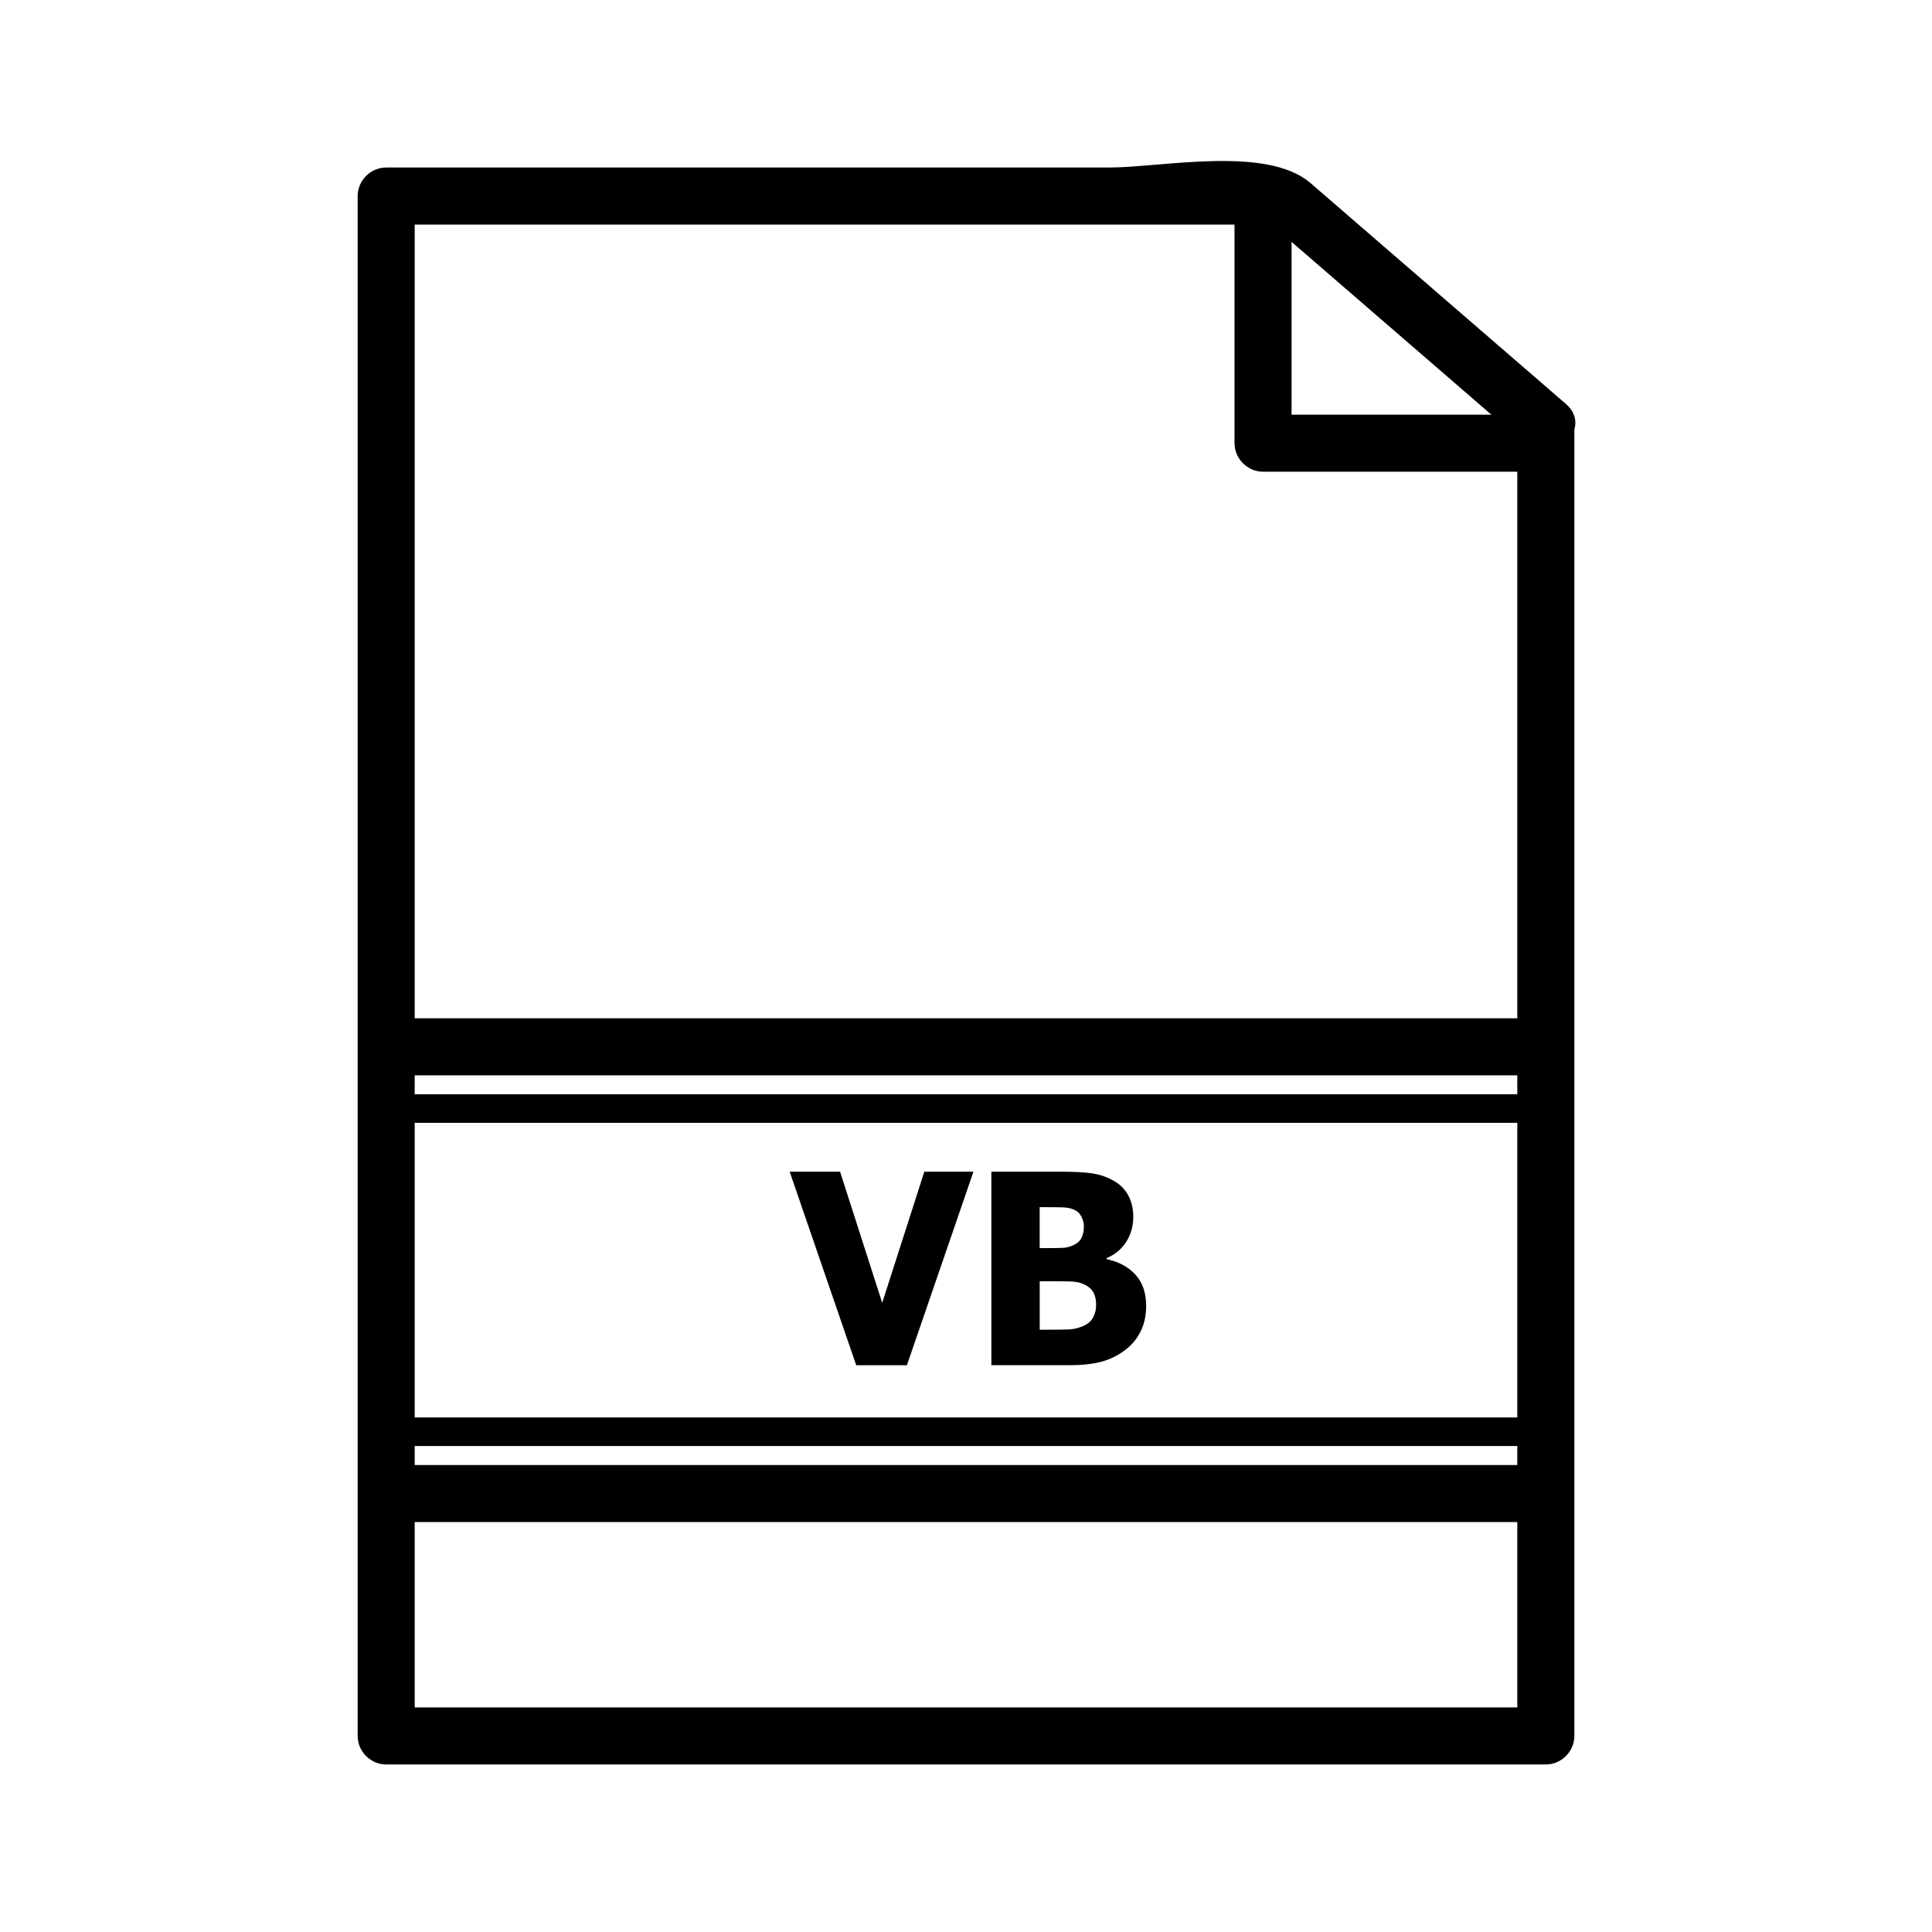
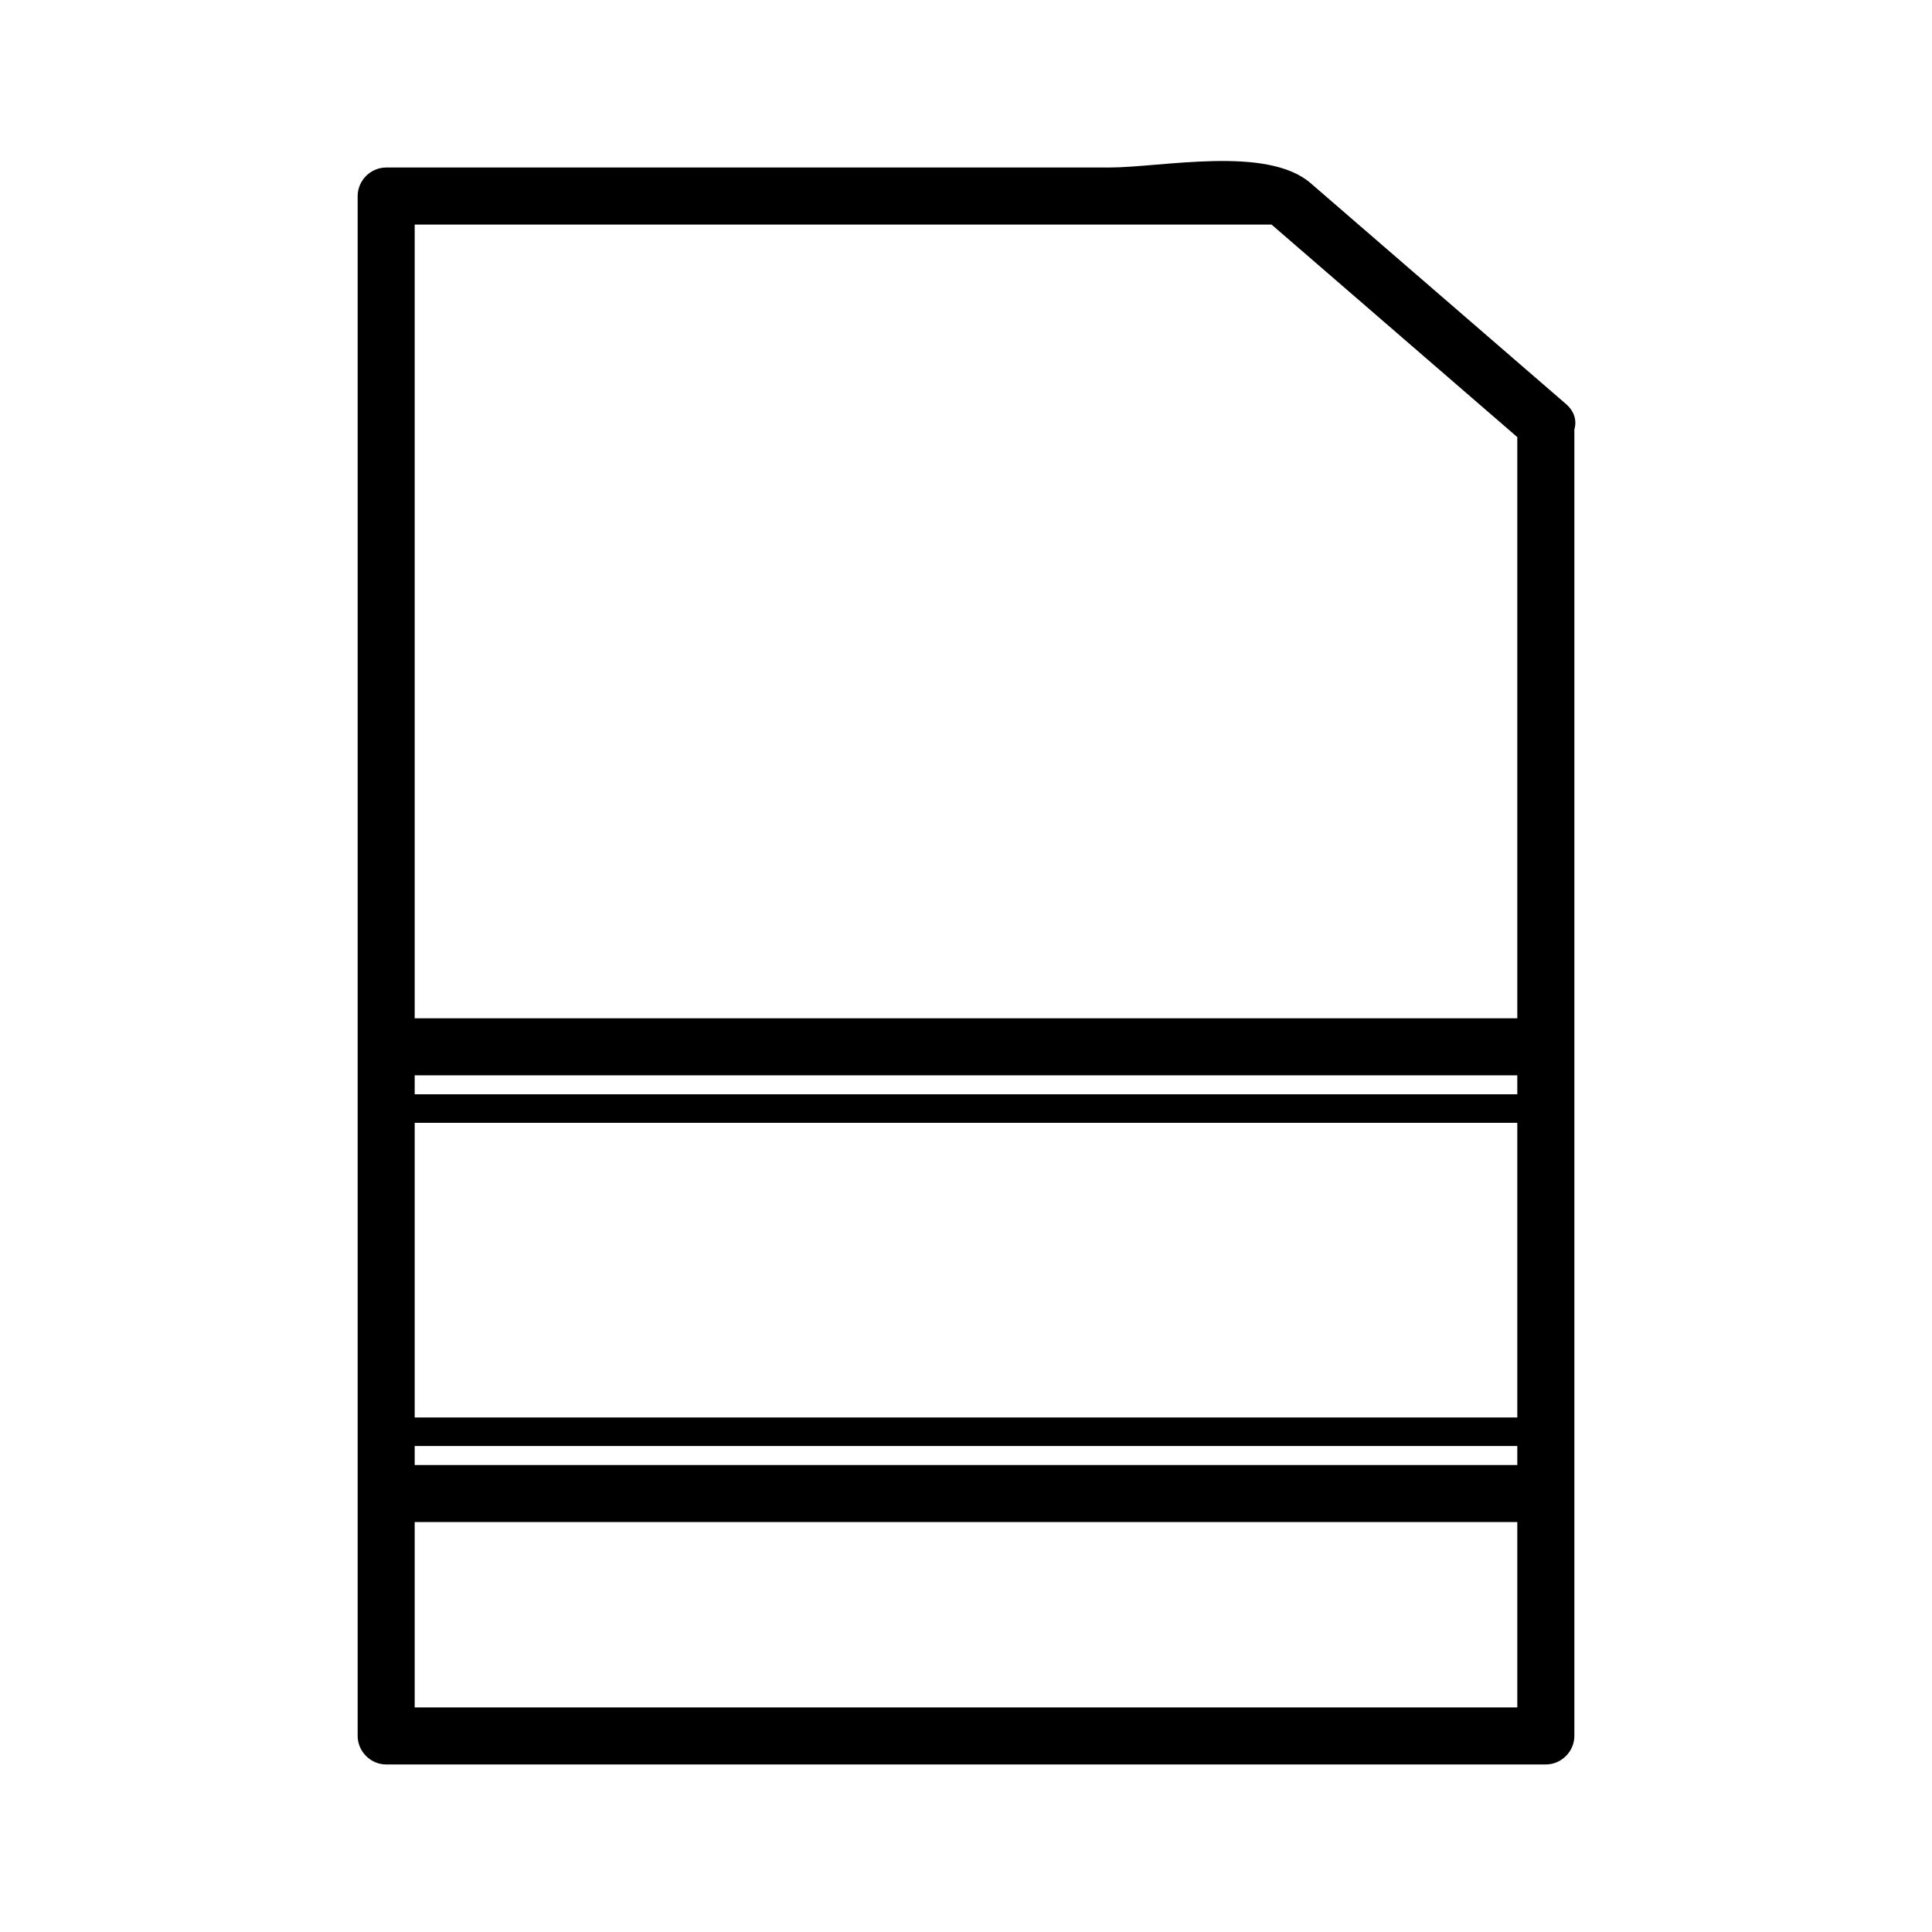
<svg xmlns="http://www.w3.org/2000/svg" fill="#000000" width="800px" height="800px" version="1.1" viewBox="144 144 512 512">
  <g>
    <path d="m546.1 256.41v347.63c2.519-2.519 5.039-5.039 7.559-7.559h-307.32c2.519 2.519 5.039 5.039 7.559 7.559v-408.09c-2.519 2.519-5.039 5.039-7.559 7.559h183.16 41.457 10.625c5.805 0-6.141-4.785-0.938-0.281 22.562 19.508 45.109 39.016 67.672 58.523 7.332 6.344 18.07-4.301 10.688-10.688-22.555-19.508-45.109-39.016-67.672-58.523-11.633-10.066-39.441-4.148-53.473-4.148h-191.52c-4.121 0-7.555 3.438-7.555 7.559v408.09c0 4.117 3.438 7.559 7.559 7.559h307.32c4.117 0 7.559-3.441 7.559-7.559v-347.63c-0.004-9.75-15.121-9.75-15.121 0z" />
-     <path d="m471.16 200.99v60.457c0 4.121 3.441 7.559 7.559 7.559h69.902c9.75 0 9.75-15.113 0-15.113h-69.902c2.519 2.519 5.039 5.039 7.559 7.559v-60.457c0-9.75-15.117-9.75-15.117-0.004z" />
    <path d="m246.34 527.21h307.32c4.875 0 4.875-7.559 0-7.559h-307.32c-4.871 0-4.871 7.559 0 7.559z" />
    <path d="m246.34 441.56h307.32c4.875 0 4.875-7.559 0-7.559h-307.32c-4.871 0-4.871 7.559 0 7.559z" />
    <path d="m246.34 547.36h307.32c9.75 0 9.75-15.113 0-15.113h-307.32c-9.746 0-9.746 15.113 0 15.113z" />
    <path d="m248.32 428.97h304.09c9.75 0 9.75-15.113 0-15.113h-304.09c-9.75-0.004-9.75 15.113 0 15.113z" />
-     <path d="m401.97 454.52-17.633 51.281h-13.43l-17.633-51.281h13.359l11.16 34.746 11.16-34.746z" />
-     <path d="m447.74 490.09c0 2.551-0.484 4.785-1.445 6.715-0.961 1.93-2.262 3.523-3.891 4.785-1.93 1.516-4.051 2.594-6.352 3.238-2.316 0.648-5.25 0.965-8.805 0.965h-20.523l-0.004-51.281h18.117c3.762 0 6.613 0.141 8.555 0.434 1.945 0.289 3.762 0.887 5.461 1.805 1.832 0.988 3.211 2.309 4.109 3.961 0.91 1.652 1.367 3.559 1.367 5.719 0 2.504-0.625 4.727-1.875 6.68-1.254 1.953-2.984 3.387-5.184 4.301v0.277c3.168 0.664 5.707 2.023 7.613 4.082 1.898 2.059 2.856 4.828 2.856 8.32zm-16.5-21.078c0-0.828-0.211-1.676-0.637-2.551-0.43-0.871-1.09-1.508-1.984-1.895-0.852-0.367-1.855-0.57-3.019-0.598-1.152-0.039-2.883-0.055-5.18-0.055h-0.898v10.848h1.617c2.207 0 3.75-0.023 4.637-0.07 0.883-0.047 1.793-0.289 2.734-0.727 1.031-0.484 1.75-1.148 2.137-1.996 0.395-0.848 0.594-1.828 0.594-2.957zm3.242 20.836c0-1.582-0.316-2.828-0.961-3.719-0.645-0.891-1.605-1.578-2.891-2.031-0.781-0.301-1.855-0.469-3.223-0.5-1.367-0.039-3.195-0.055-5.492-0.055h-2.379v12.848h0.691c3.352 0 5.672-0.023 6.957-0.07s2.594-0.352 3.926-0.934c1.168-0.508 2.023-1.246 2.562-2.215 0.535-0.977 0.809-2.082 0.809-3.324z" />
  </g>
</svg>